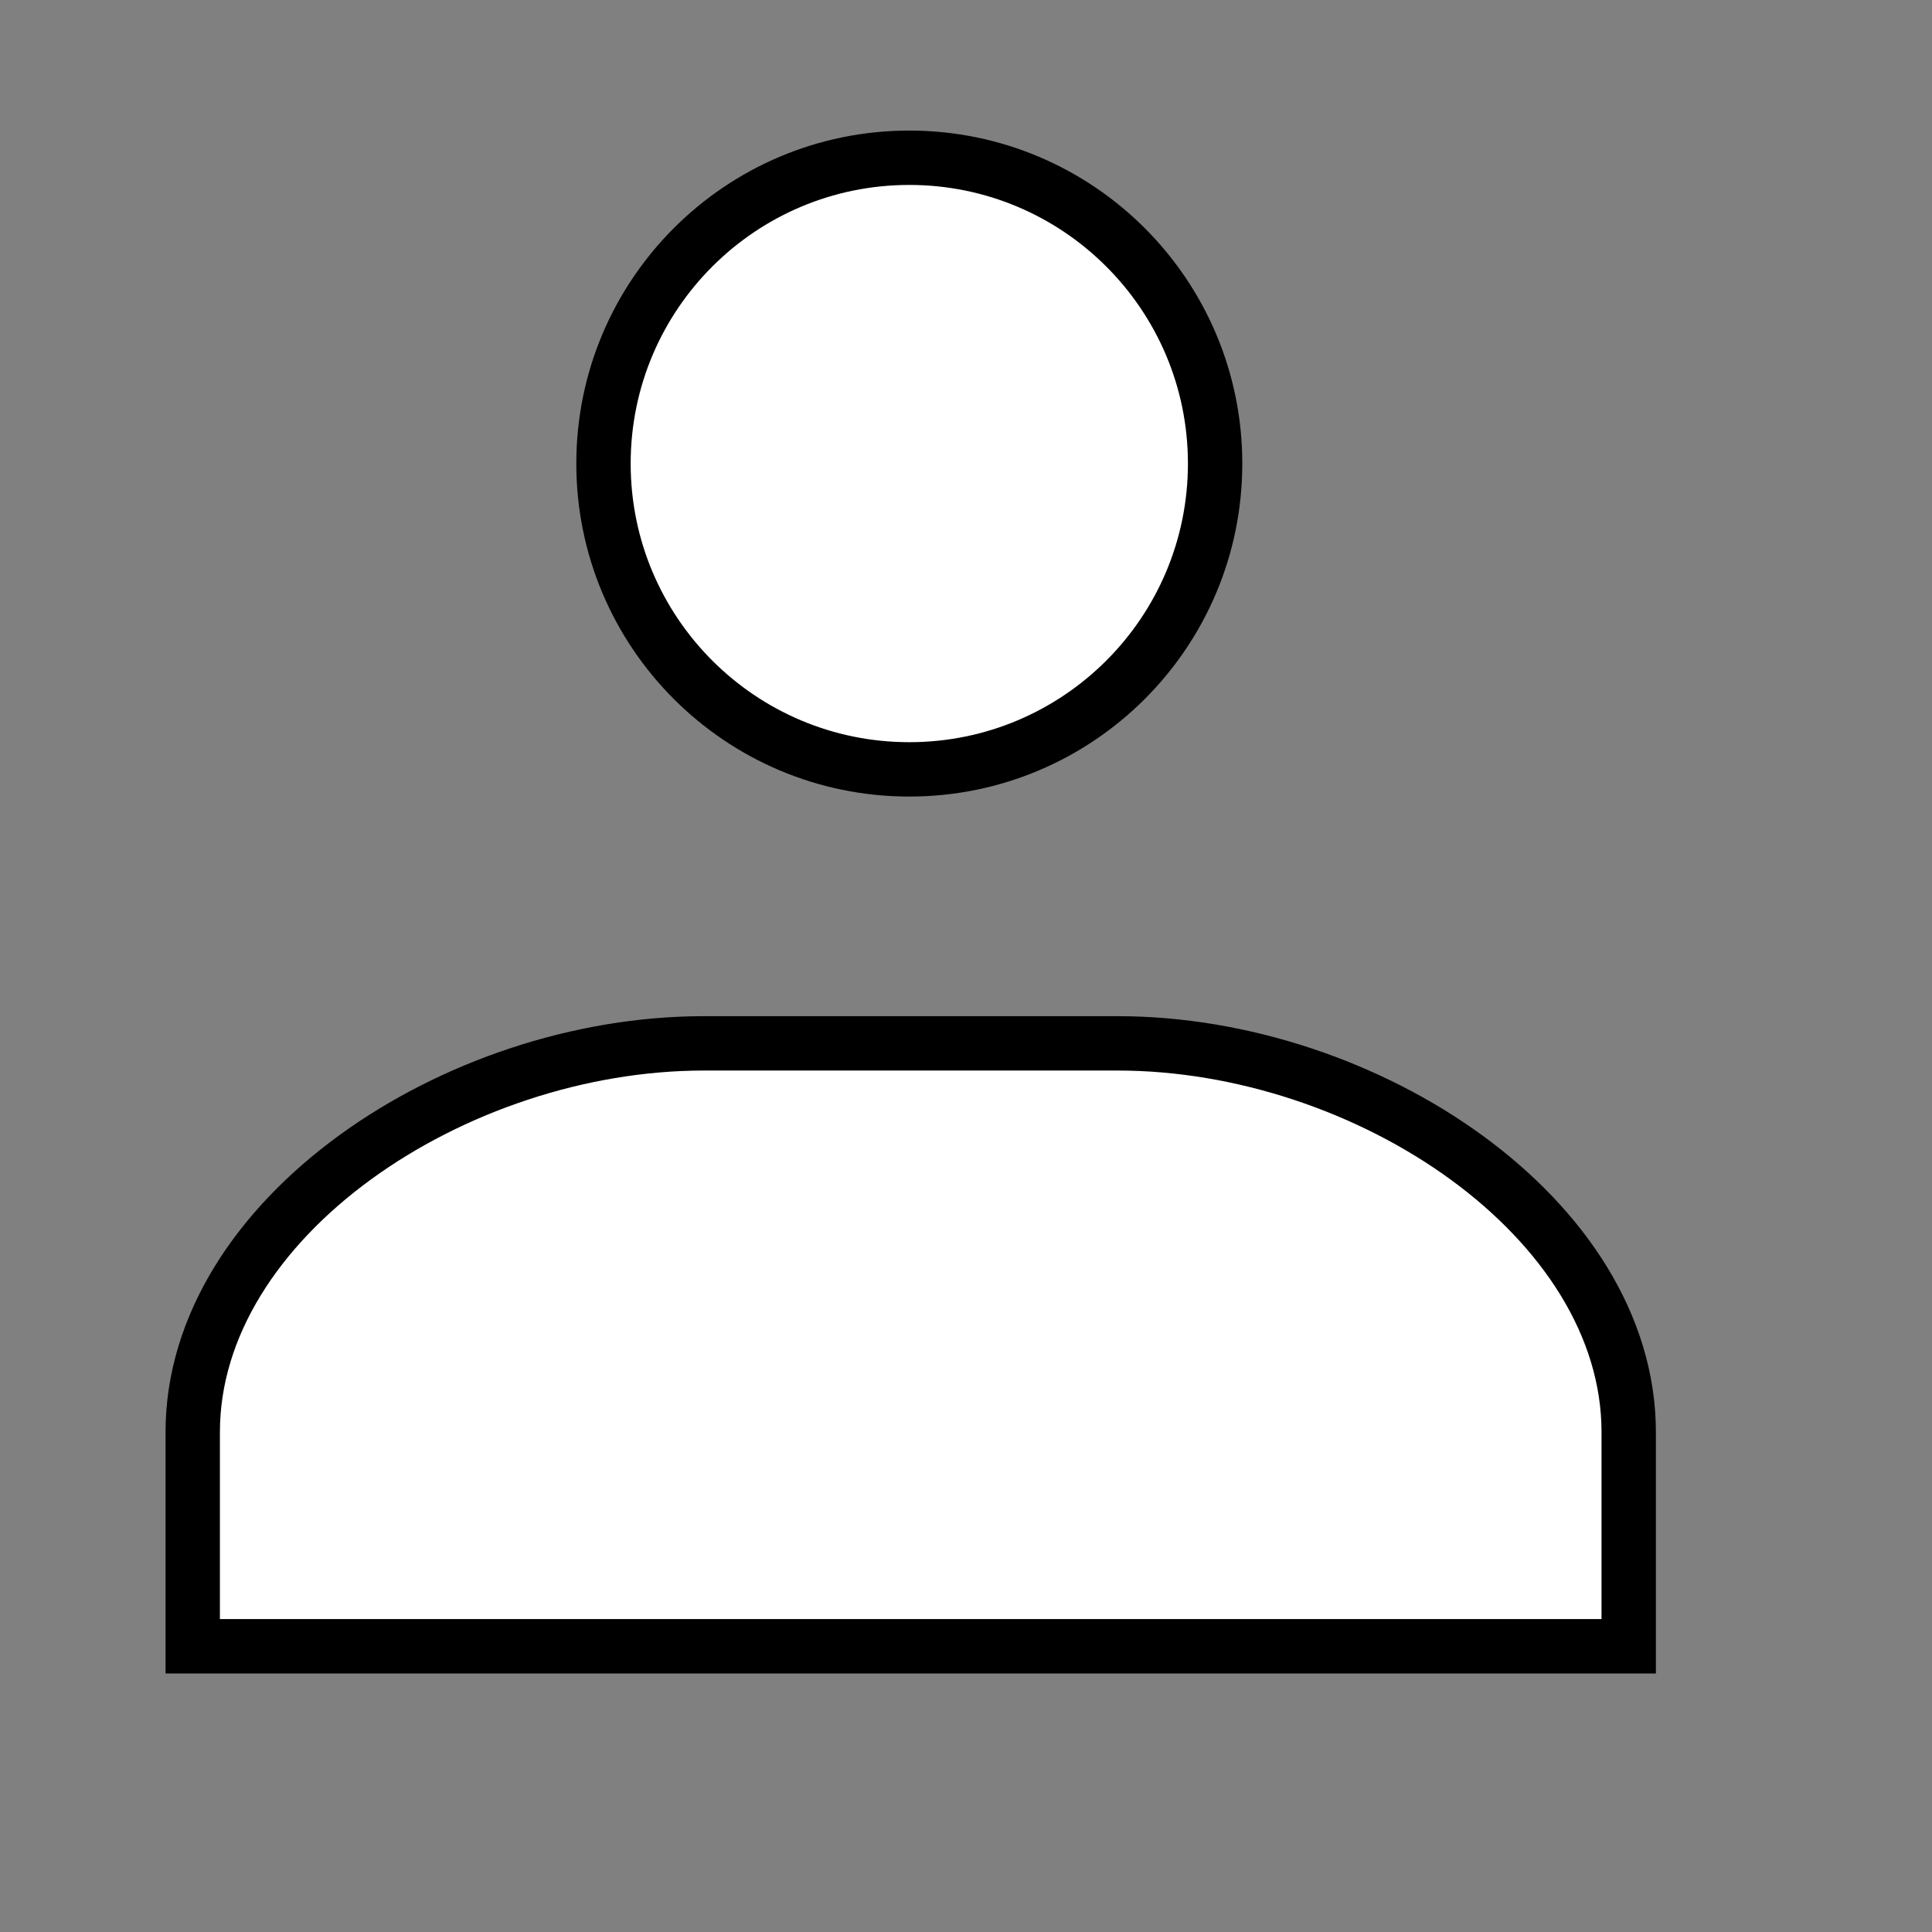
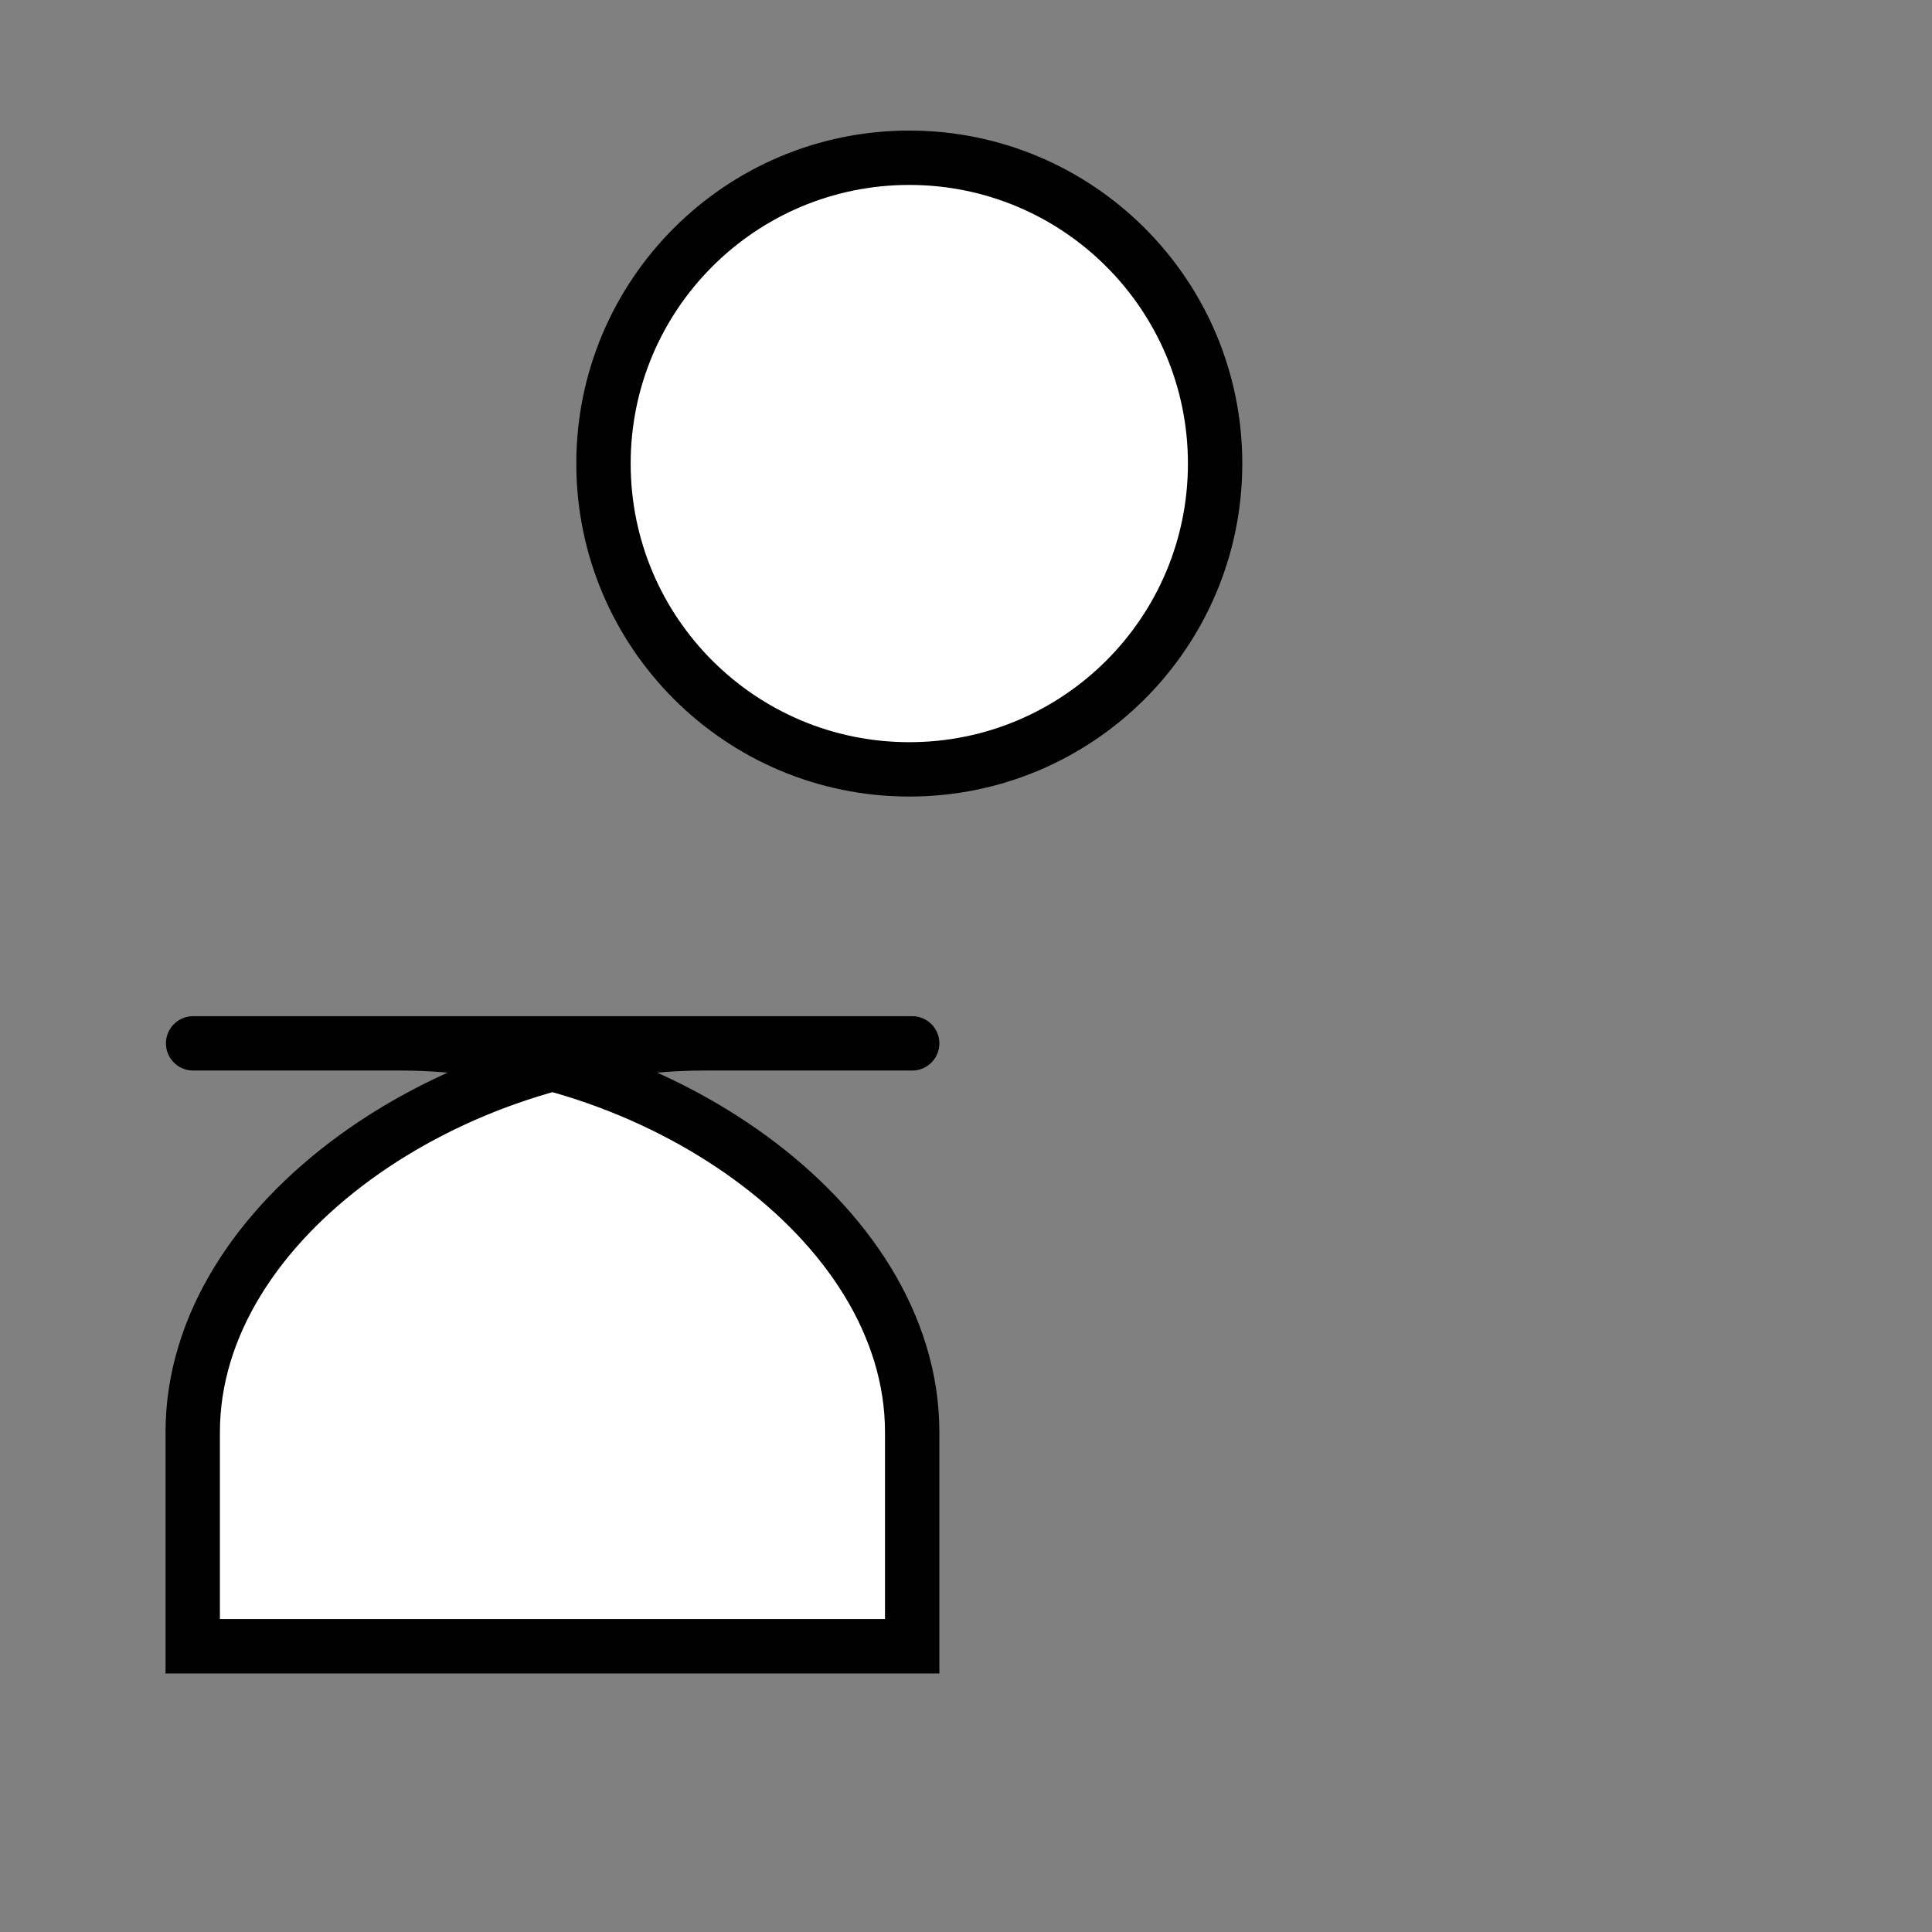
<svg xmlns="http://www.w3.org/2000/svg" version="1.1" x="0px" y="0px" width="36.851px" height="36.851px" viewBox="0 0 36.851 36.851" enable-background="new 0 0 36.851 36.851" xml:space="preserve">
  <rect x="0" y="0" width="36.851" height="36.851" fill="#808080" stroke="none" />
  <g id="Capa_1">
</g>
  <g id="Capa_2">
-     <path fill="#FFFFFF" stroke="#000000" stroke-width="1.037" stroke-miterlimit="10" d="M23.177,8.842   c0,3.222-2.612,5.833-5.833,5.833c-3.222,0-5.833-2.612-5.833-5.833c0-3.221,2.612-5.833,5.833-5.833   C20.564,3.009,23.177,5.621,23.177,8.842z M17.343,19.901c0,0,0.833,0-3.917,0s-9.75,3.334-9.75,7.417s0,4.083,0,4.083h13.667   h0.056h13.667c0,0,0,0,0-4.083s-5-7.417-9.75-7.417s-3.917,0-3.917,0H17.343z" />
+     <path fill="#FFFFFF" stroke="#000000" stroke-width="1.037" stroke-miterlimit="10" d="M23.177,8.842   c0,3.222-2.612,5.833-5.833,5.833c-3.222,0-5.833-2.612-5.833-5.833c0-3.221,2.612-5.833,5.833-5.833   C20.564,3.009,23.177,5.621,23.177,8.842z M17.343,19.901c0,0,0.833,0-3.917,0s-9.75,3.334-9.75,7.417s0,4.083,0,4.083h0.056h13.667c0,0,0,0,0-4.083s-5-7.417-9.75-7.417s-3.917,0-3.917,0H17.343z" />
  </g>
</svg>